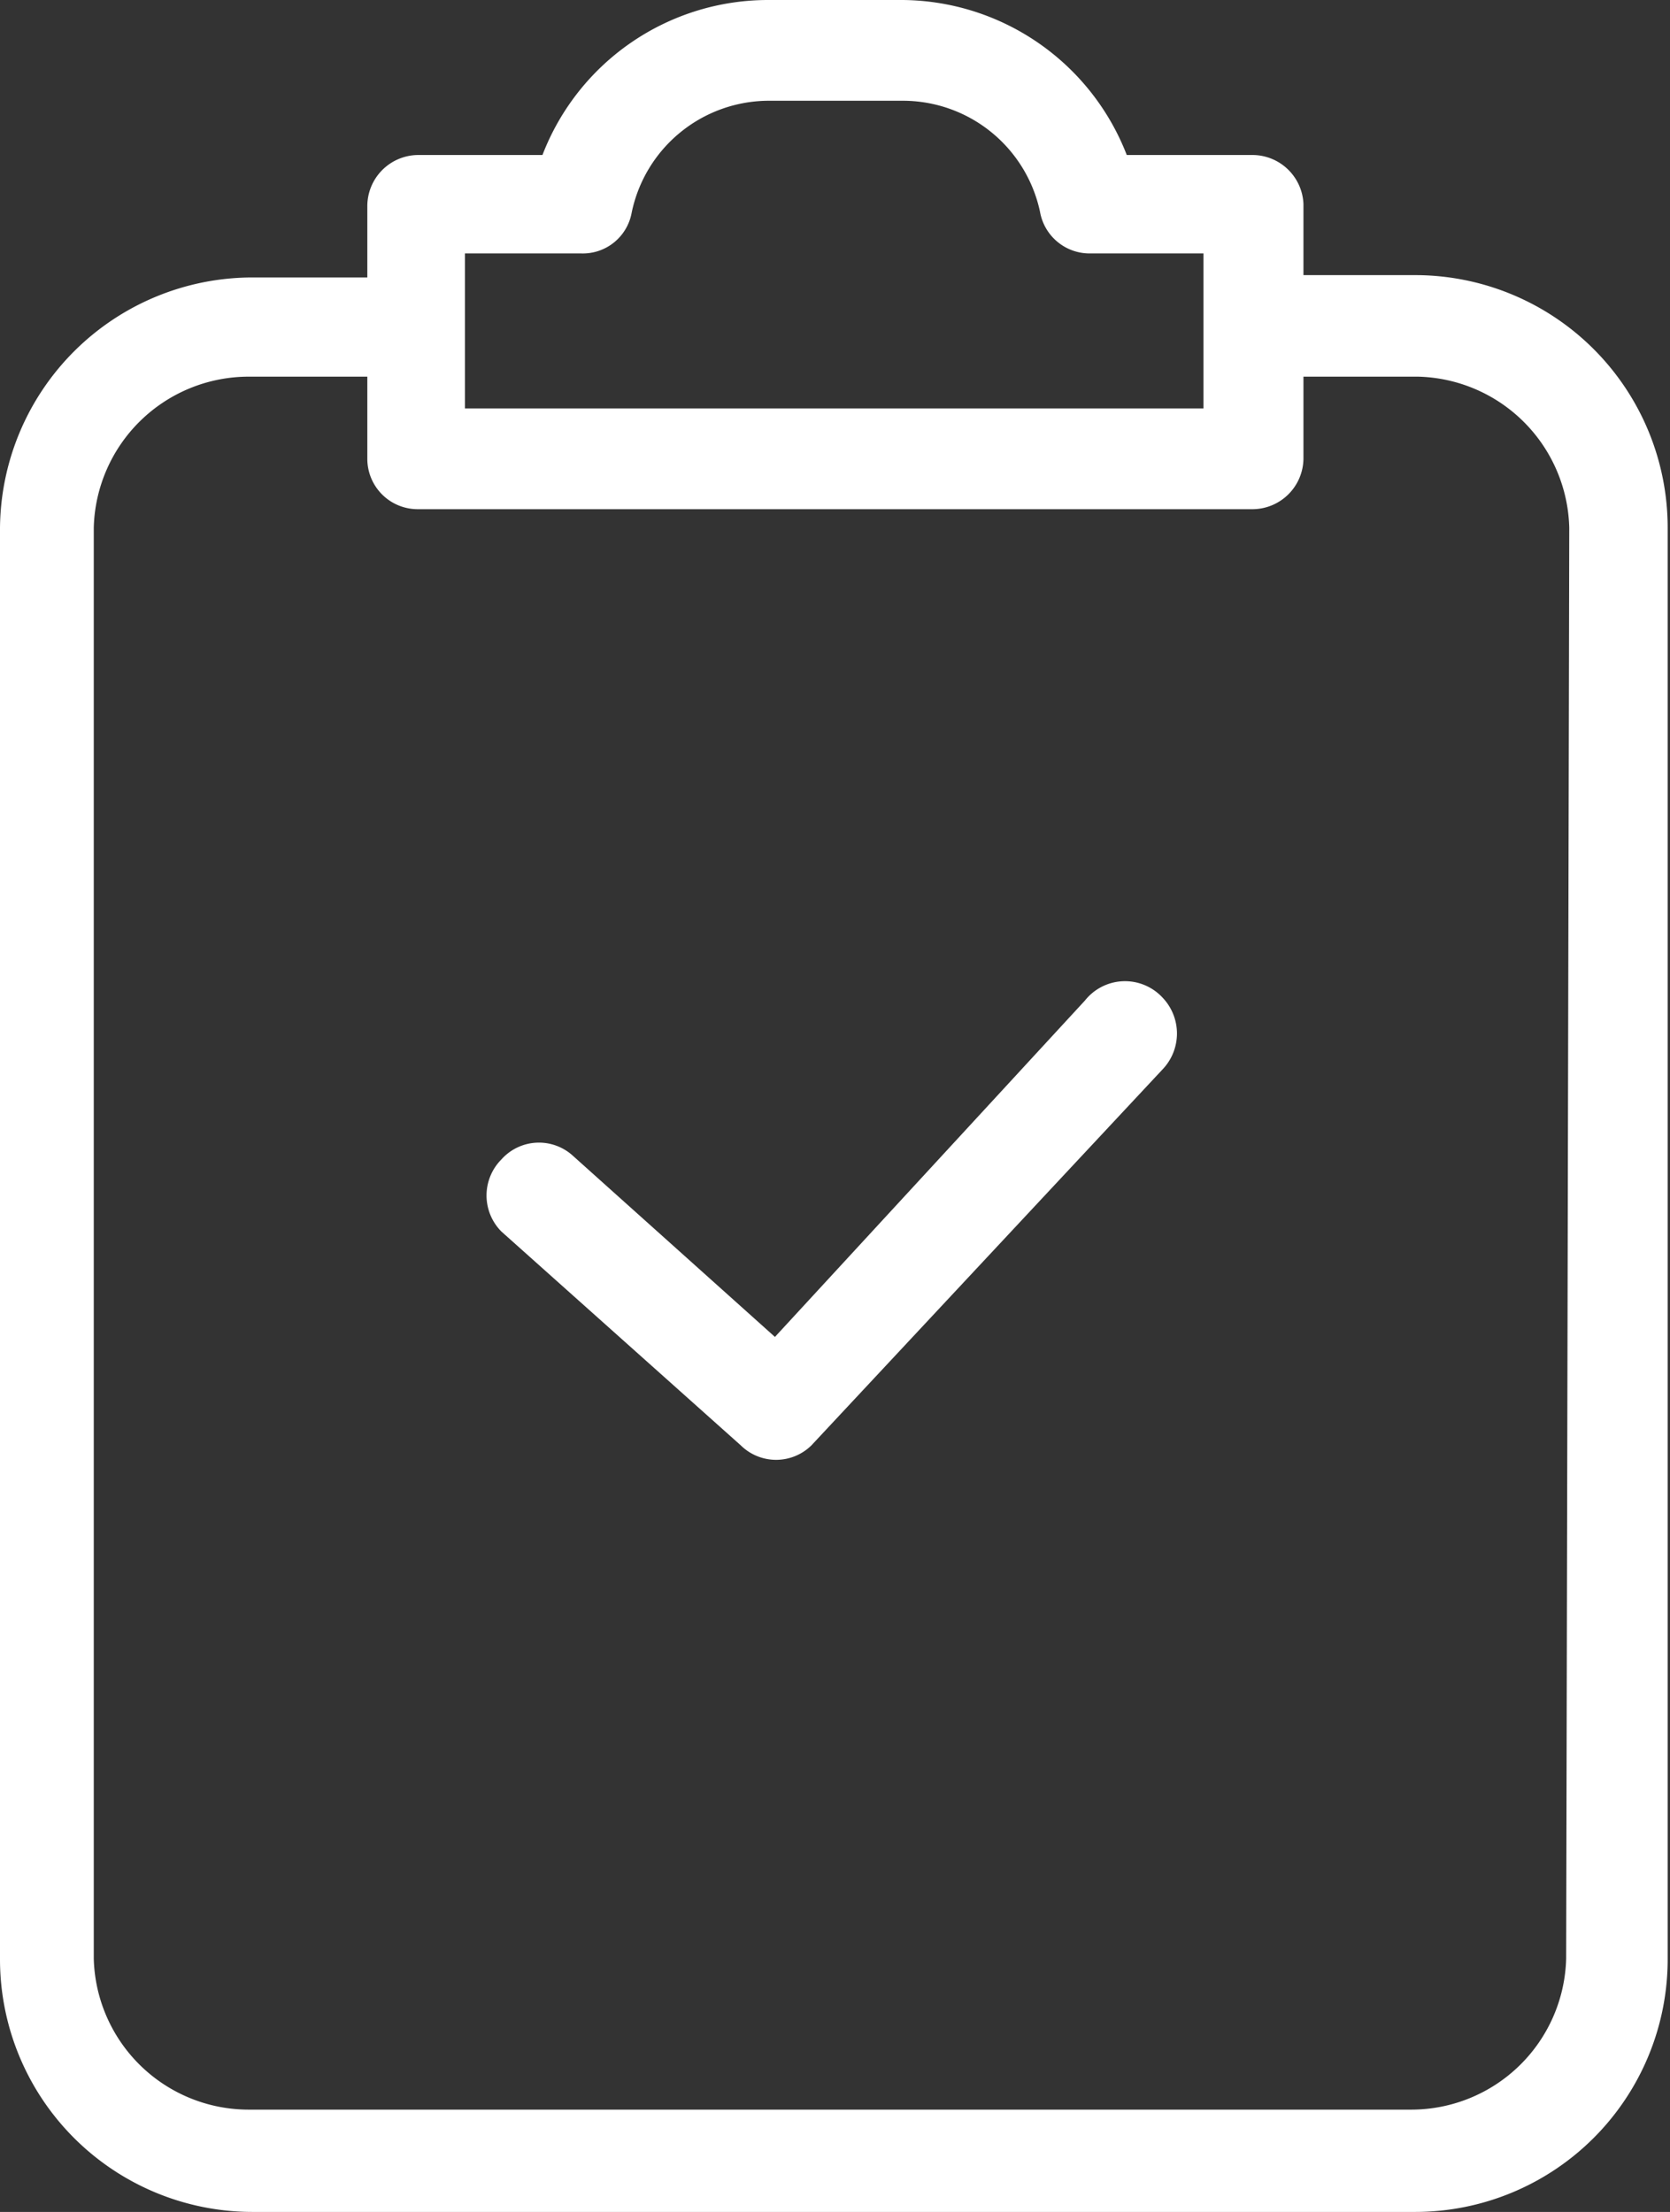
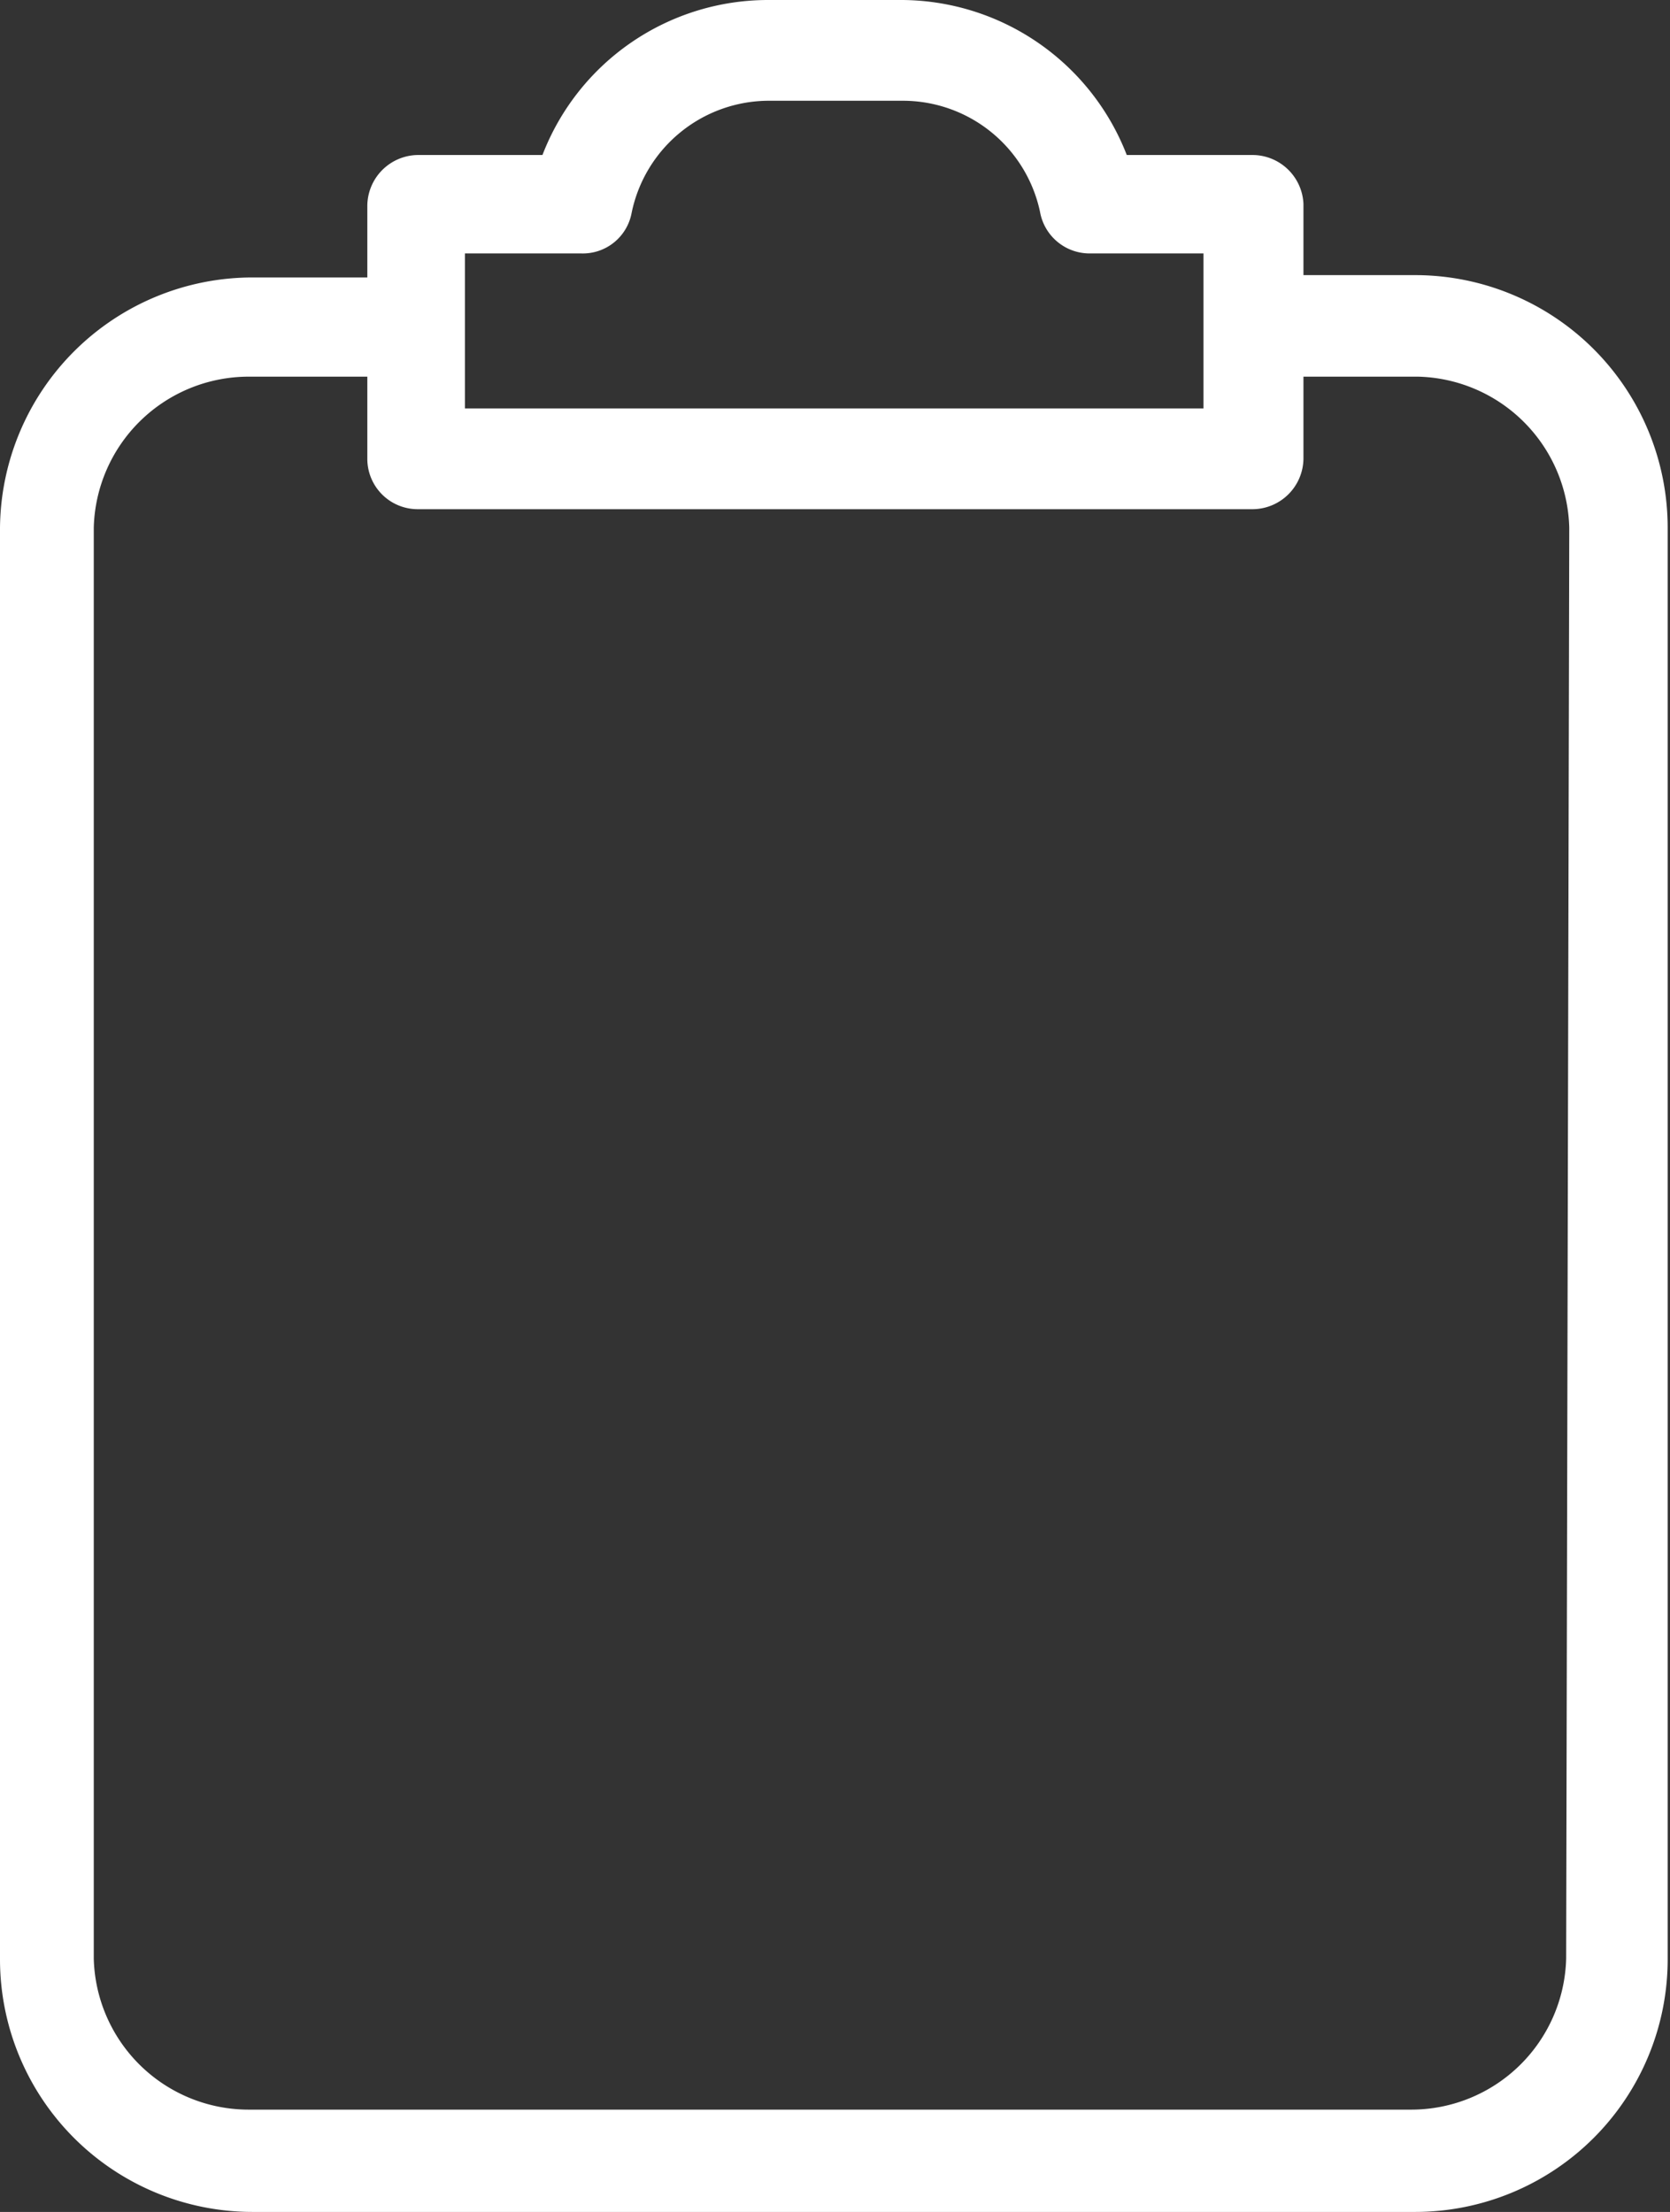
<svg xmlns="http://www.w3.org/2000/svg" id="Layer_1" data-name="Layer 1" viewBox="0 0 21.55 28.54">
  <rect x="0" y="0" width="21.55" height="28.54" fill="#333333" stroke="none" />
  <defs>
    <style>.cls-1{fill:#fff;}</style>
  </defs>
  <title>clipboard</title>
-   <path class="cls-1" d="M14,12.91l-4,4.34L7.39,14.91a.65.65,0,0,0-.92.05.66.66,0,0,0,0,.93l3.09,2.76a.65.65,0,0,0,.91,0L15,13.8a.67.67,0,0,0,0-.93A.66.66,0,0,0,14,12.91Z" />
  <path class="cls-1" d="M18.29,3.55H16.82V2.63A.66.66,0,0,0,16.17,2H14.54a3.13,3.13,0,0,0-2.89-2H9.91A3.12,3.12,0,0,0,7,2H5.39a.66.66,0,0,0-.65.66v.92H3.26A3.26,3.26,0,0,0,0,6.81V25.28a3.26,3.26,0,0,0,3.26,3.26h15a3.26,3.26,0,0,0,3.26-3.26V6.81A3.26,3.26,0,0,0,18.29,3.55ZM6,3.27H7.5a.64.64,0,0,0,.65-.52A1.81,1.81,0,0,1,9.92,1.3h1.74a1.81,1.81,0,0,1,1.76,1.43h0a.65.65,0,0,0,.65.54h1.46v2H6Zm14.21,22a2,2,0,0,1-2,1.95h-15a2,2,0,0,1-2-1.95V6.81a2,2,0,0,1,2-1.95H4.74V5.92a.65.65,0,0,0,.65.65H16.17a.66.66,0,0,0,.65-.65V4.86H18.3a2,2,0,0,1,1.95,1.95Z" />
</svg>